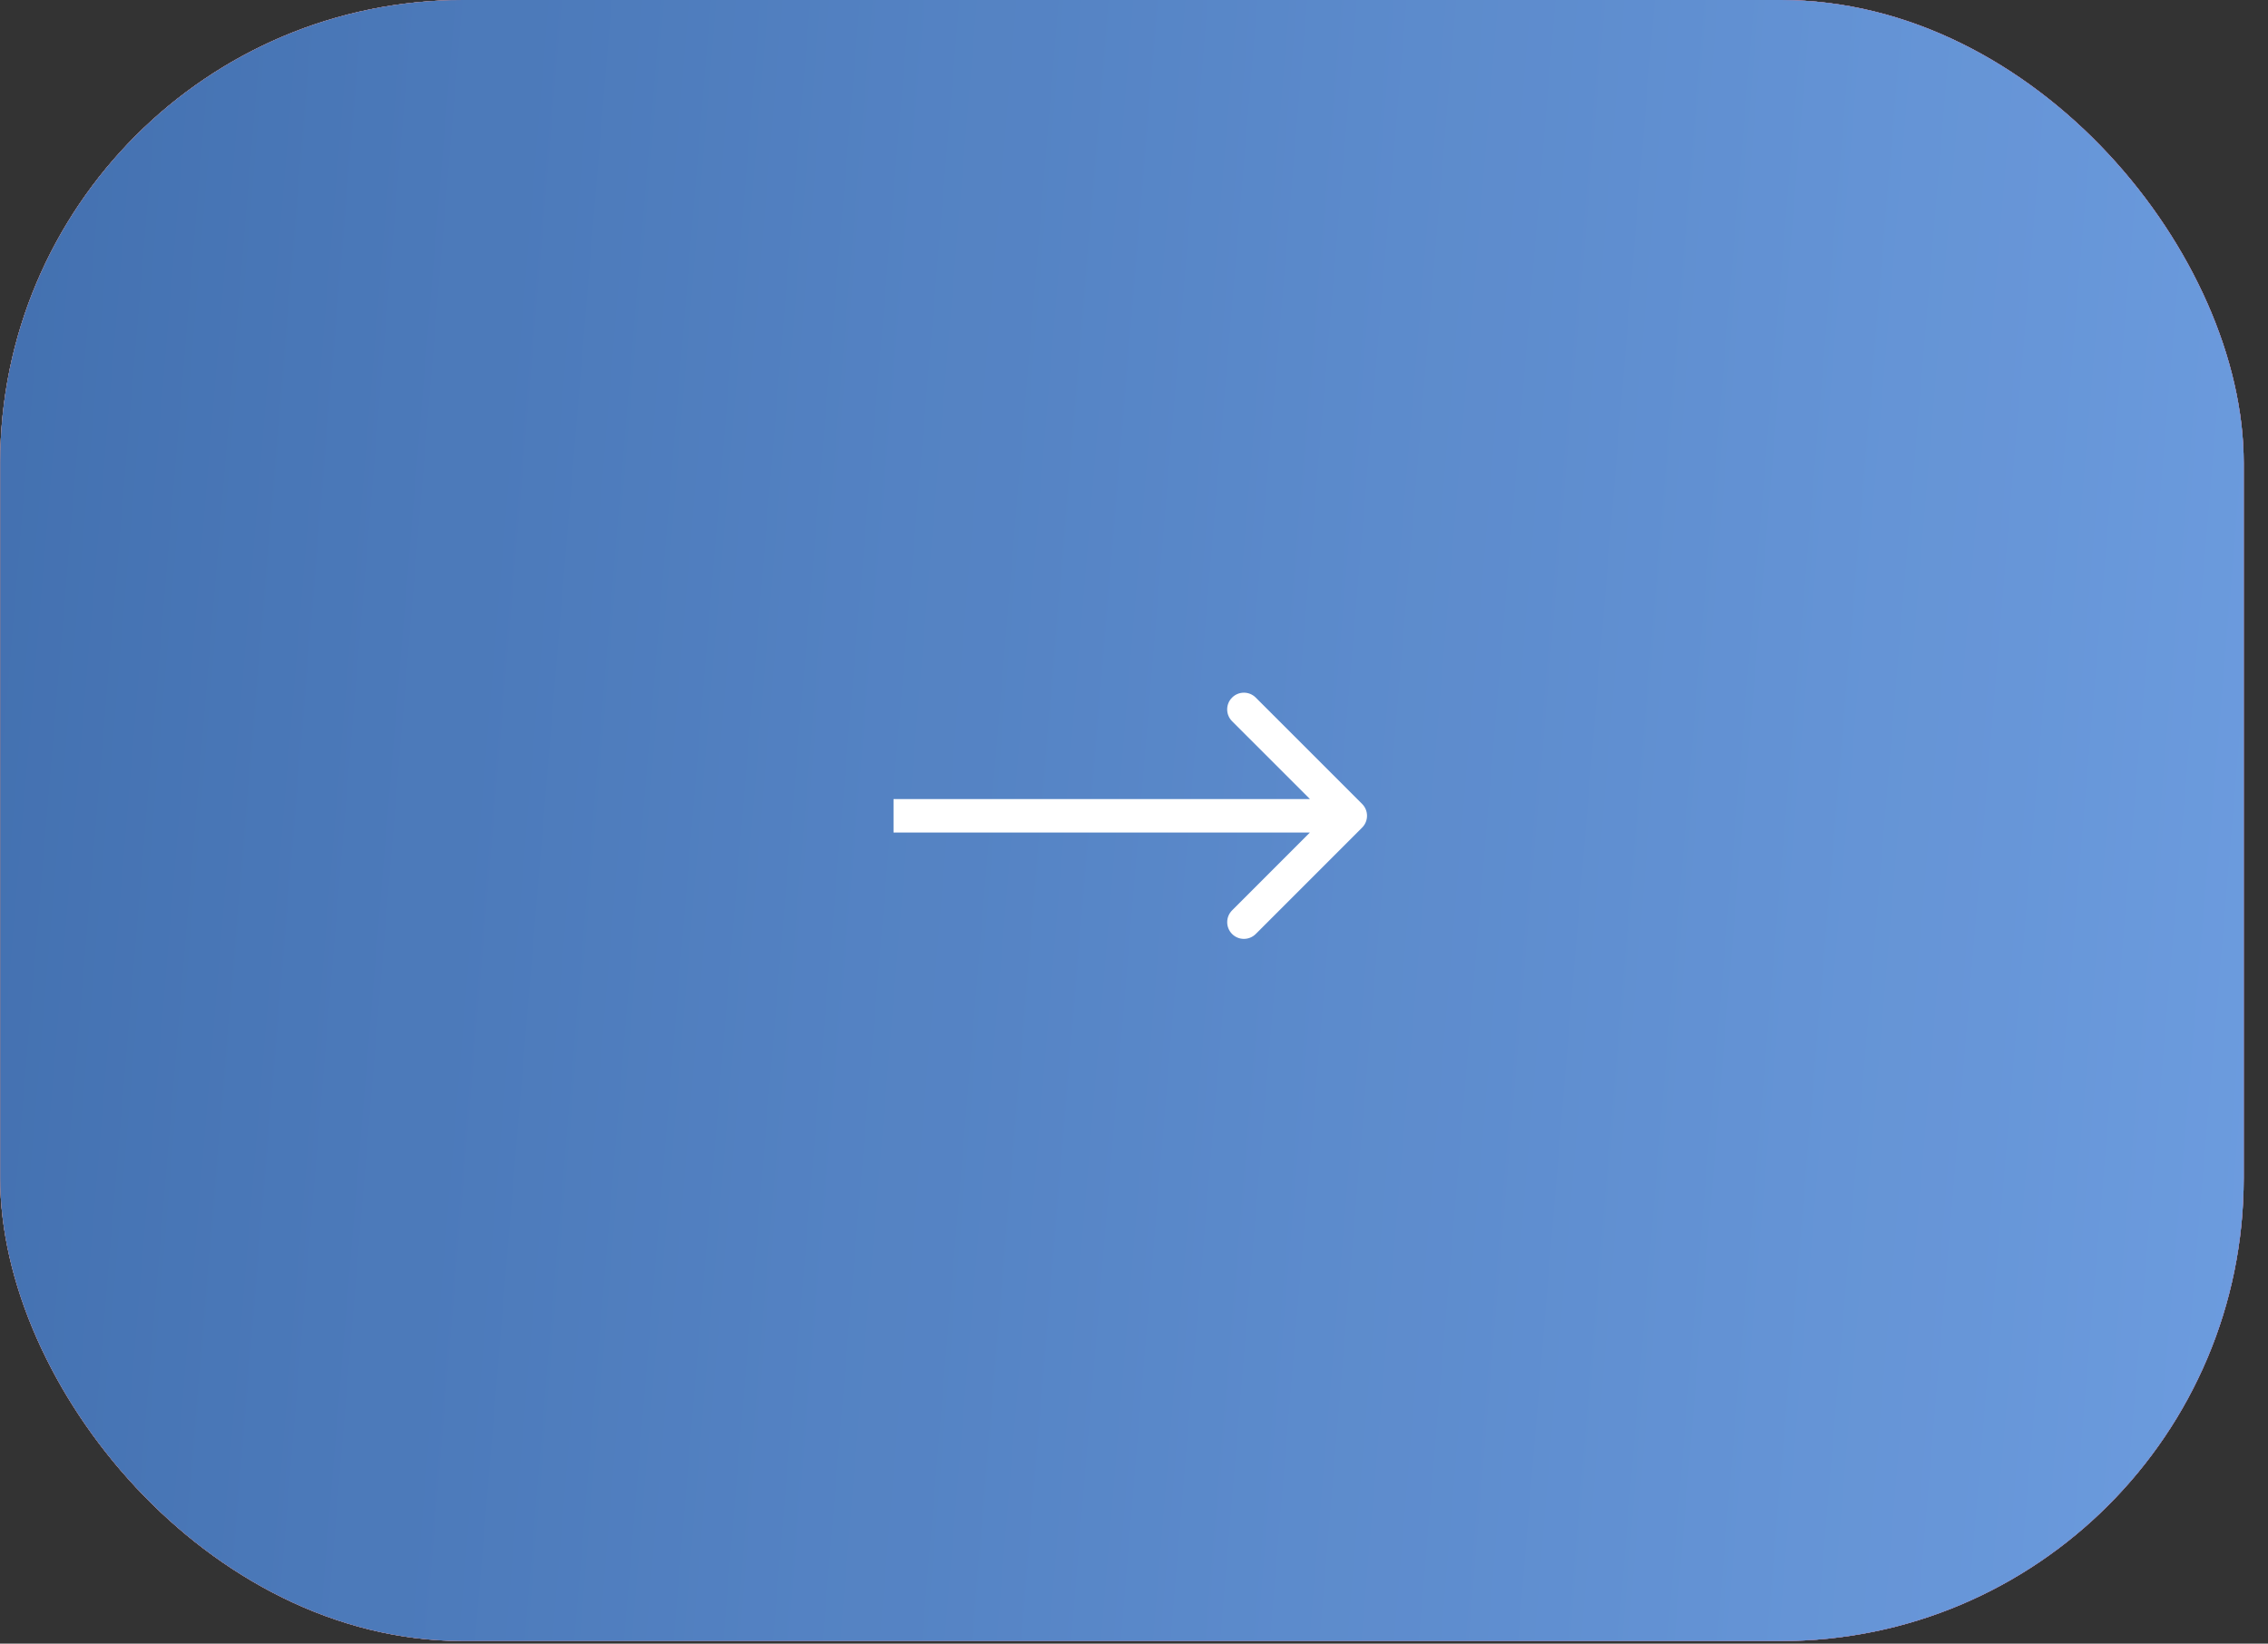
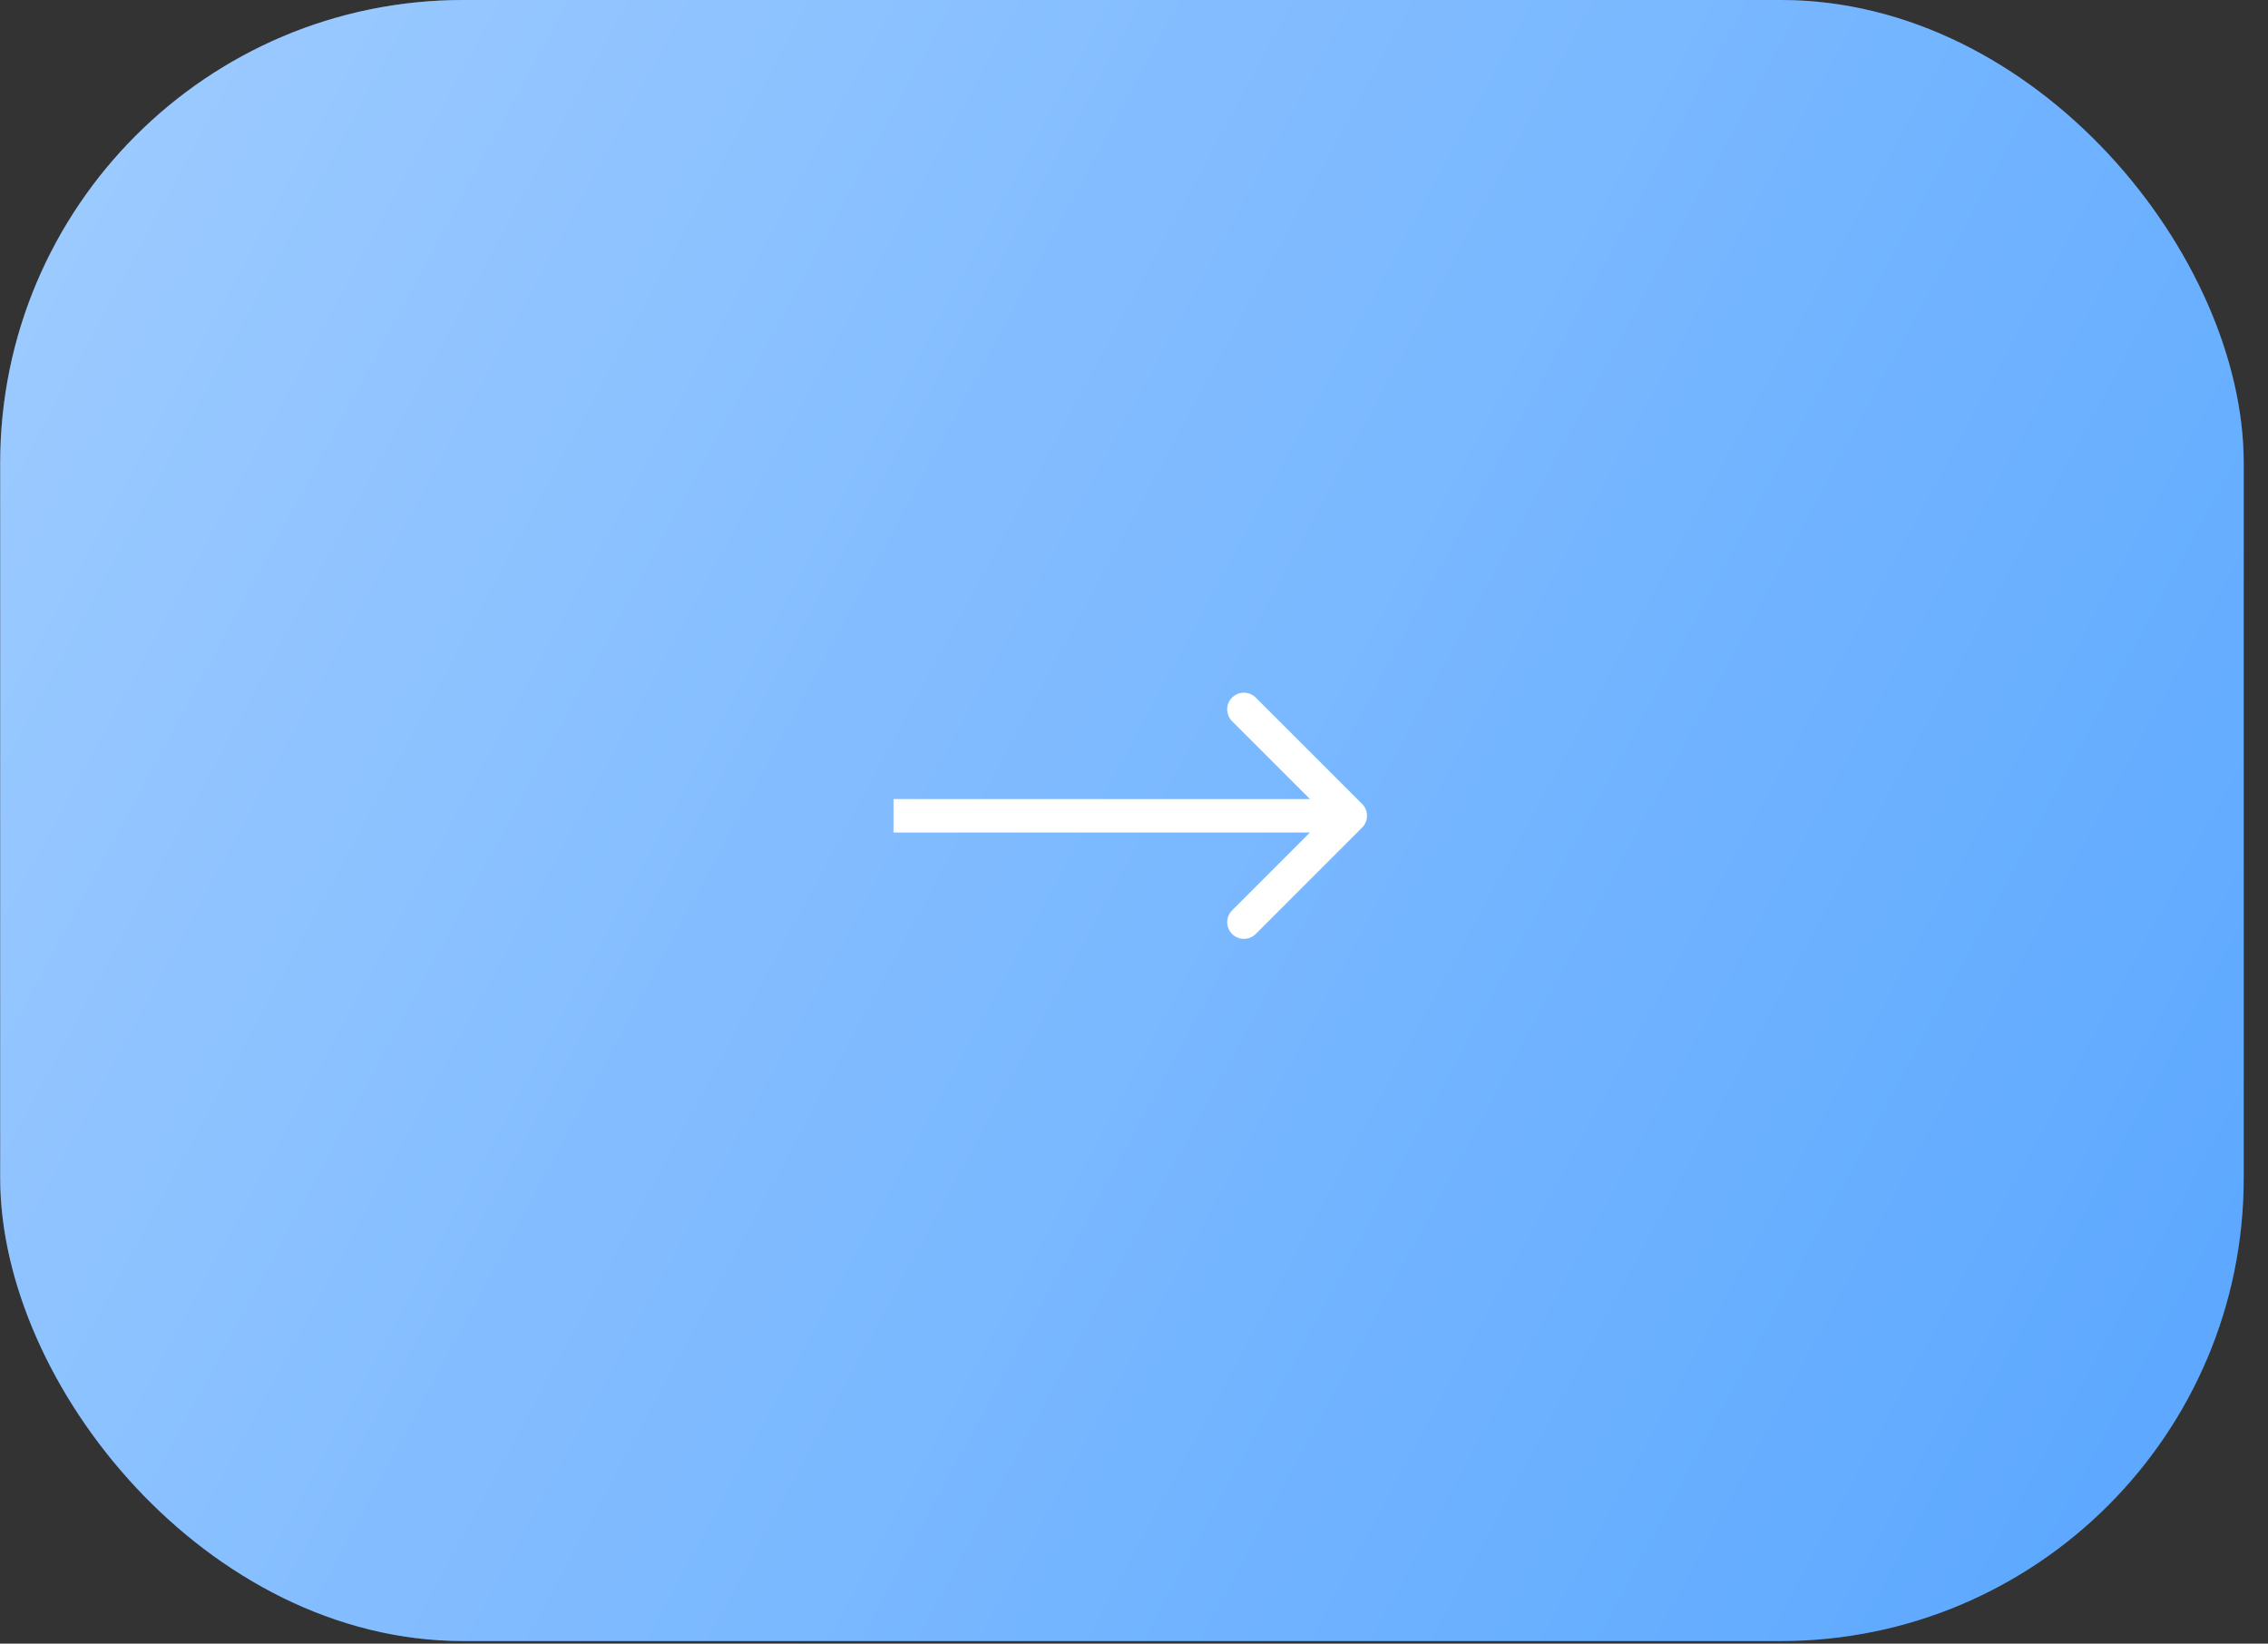
<svg xmlns="http://www.w3.org/2000/svg" width="69" height="50" viewBox="0 0 69 50" fill="none">
  <rect x="0" y="0" width="69" height="50" fill="#333333" stroke="none" />
  <rect x="0.006" width="68.255" height="49.921" rx="14.083" fill="url(#paint0_linear_4921_914)" />
-   <rect x="0.006" width="68.255" height="49.921" rx="14.083" fill="#E6E6E6" />
-   <rect x="0.006" width="68.255" height="49.921" rx="14.083" fill="url(#paint1_linear_4921_914)" />
  <rect x="0.006" width="68.255" height="49.921" rx="14.083" fill="white" fill-opacity="0.25" />
-   <rect x="0.006" width="68.255" height="49.921" rx="14.083" fill="url(#paint2_linear_4921_914)" />
  <rect x="0.006" width="68.255" height="49.921" rx="14.083" fill="white" fill-opacity="0.1" />
  <path d="M41.44 24.456C41.639 24.655 41.639 24.977 41.44 25.176L38.204 28.412C38.005 28.611 37.683 28.611 37.485 28.413C37.286 28.214 37.286 27.892 37.485 27.693L40.361 24.816L37.484 21.94C37.285 21.741 37.285 21.419 37.484 21.221C37.682 21.022 38.005 21.022 38.203 21.22L41.44 24.456ZM27.184 24.818L27.184 24.309L41.08 24.308L41.08 24.816L41.08 25.325L27.184 25.326L27.184 24.818Z" fill="white" />
  <defs>
    <linearGradient id="paint0_linear_4921_914" x1="-12.402" y1="4.803" x2="75.656" y2="52.435" gradientUnits="userSpaceOnUse">
      <stop stop-color="#7CB9FF" />
      <stop offset="1" stop-color="#0077FF" />
    </linearGradient>
    <linearGradient id="paint1_linear_4921_914" x1="0.006" y1="24.96" x2="87.069" y2="24.96" gradientUnits="userSpaceOnUse">
      <stop stop-color="#E54722" />
      <stop offset="1" stop-color="#CB0E3C" />
    </linearGradient>
    <linearGradient id="paint2_linear_4921_914" x1="-10.577" y1="-39.849" x2="85.502" y2="-31.845" gradientUnits="userSpaceOnUse">
      <stop stop-color="#26589E" />
      <stop offset="1" stop-color="#6398E2" />
    </linearGradient>
  </defs>
</svg>